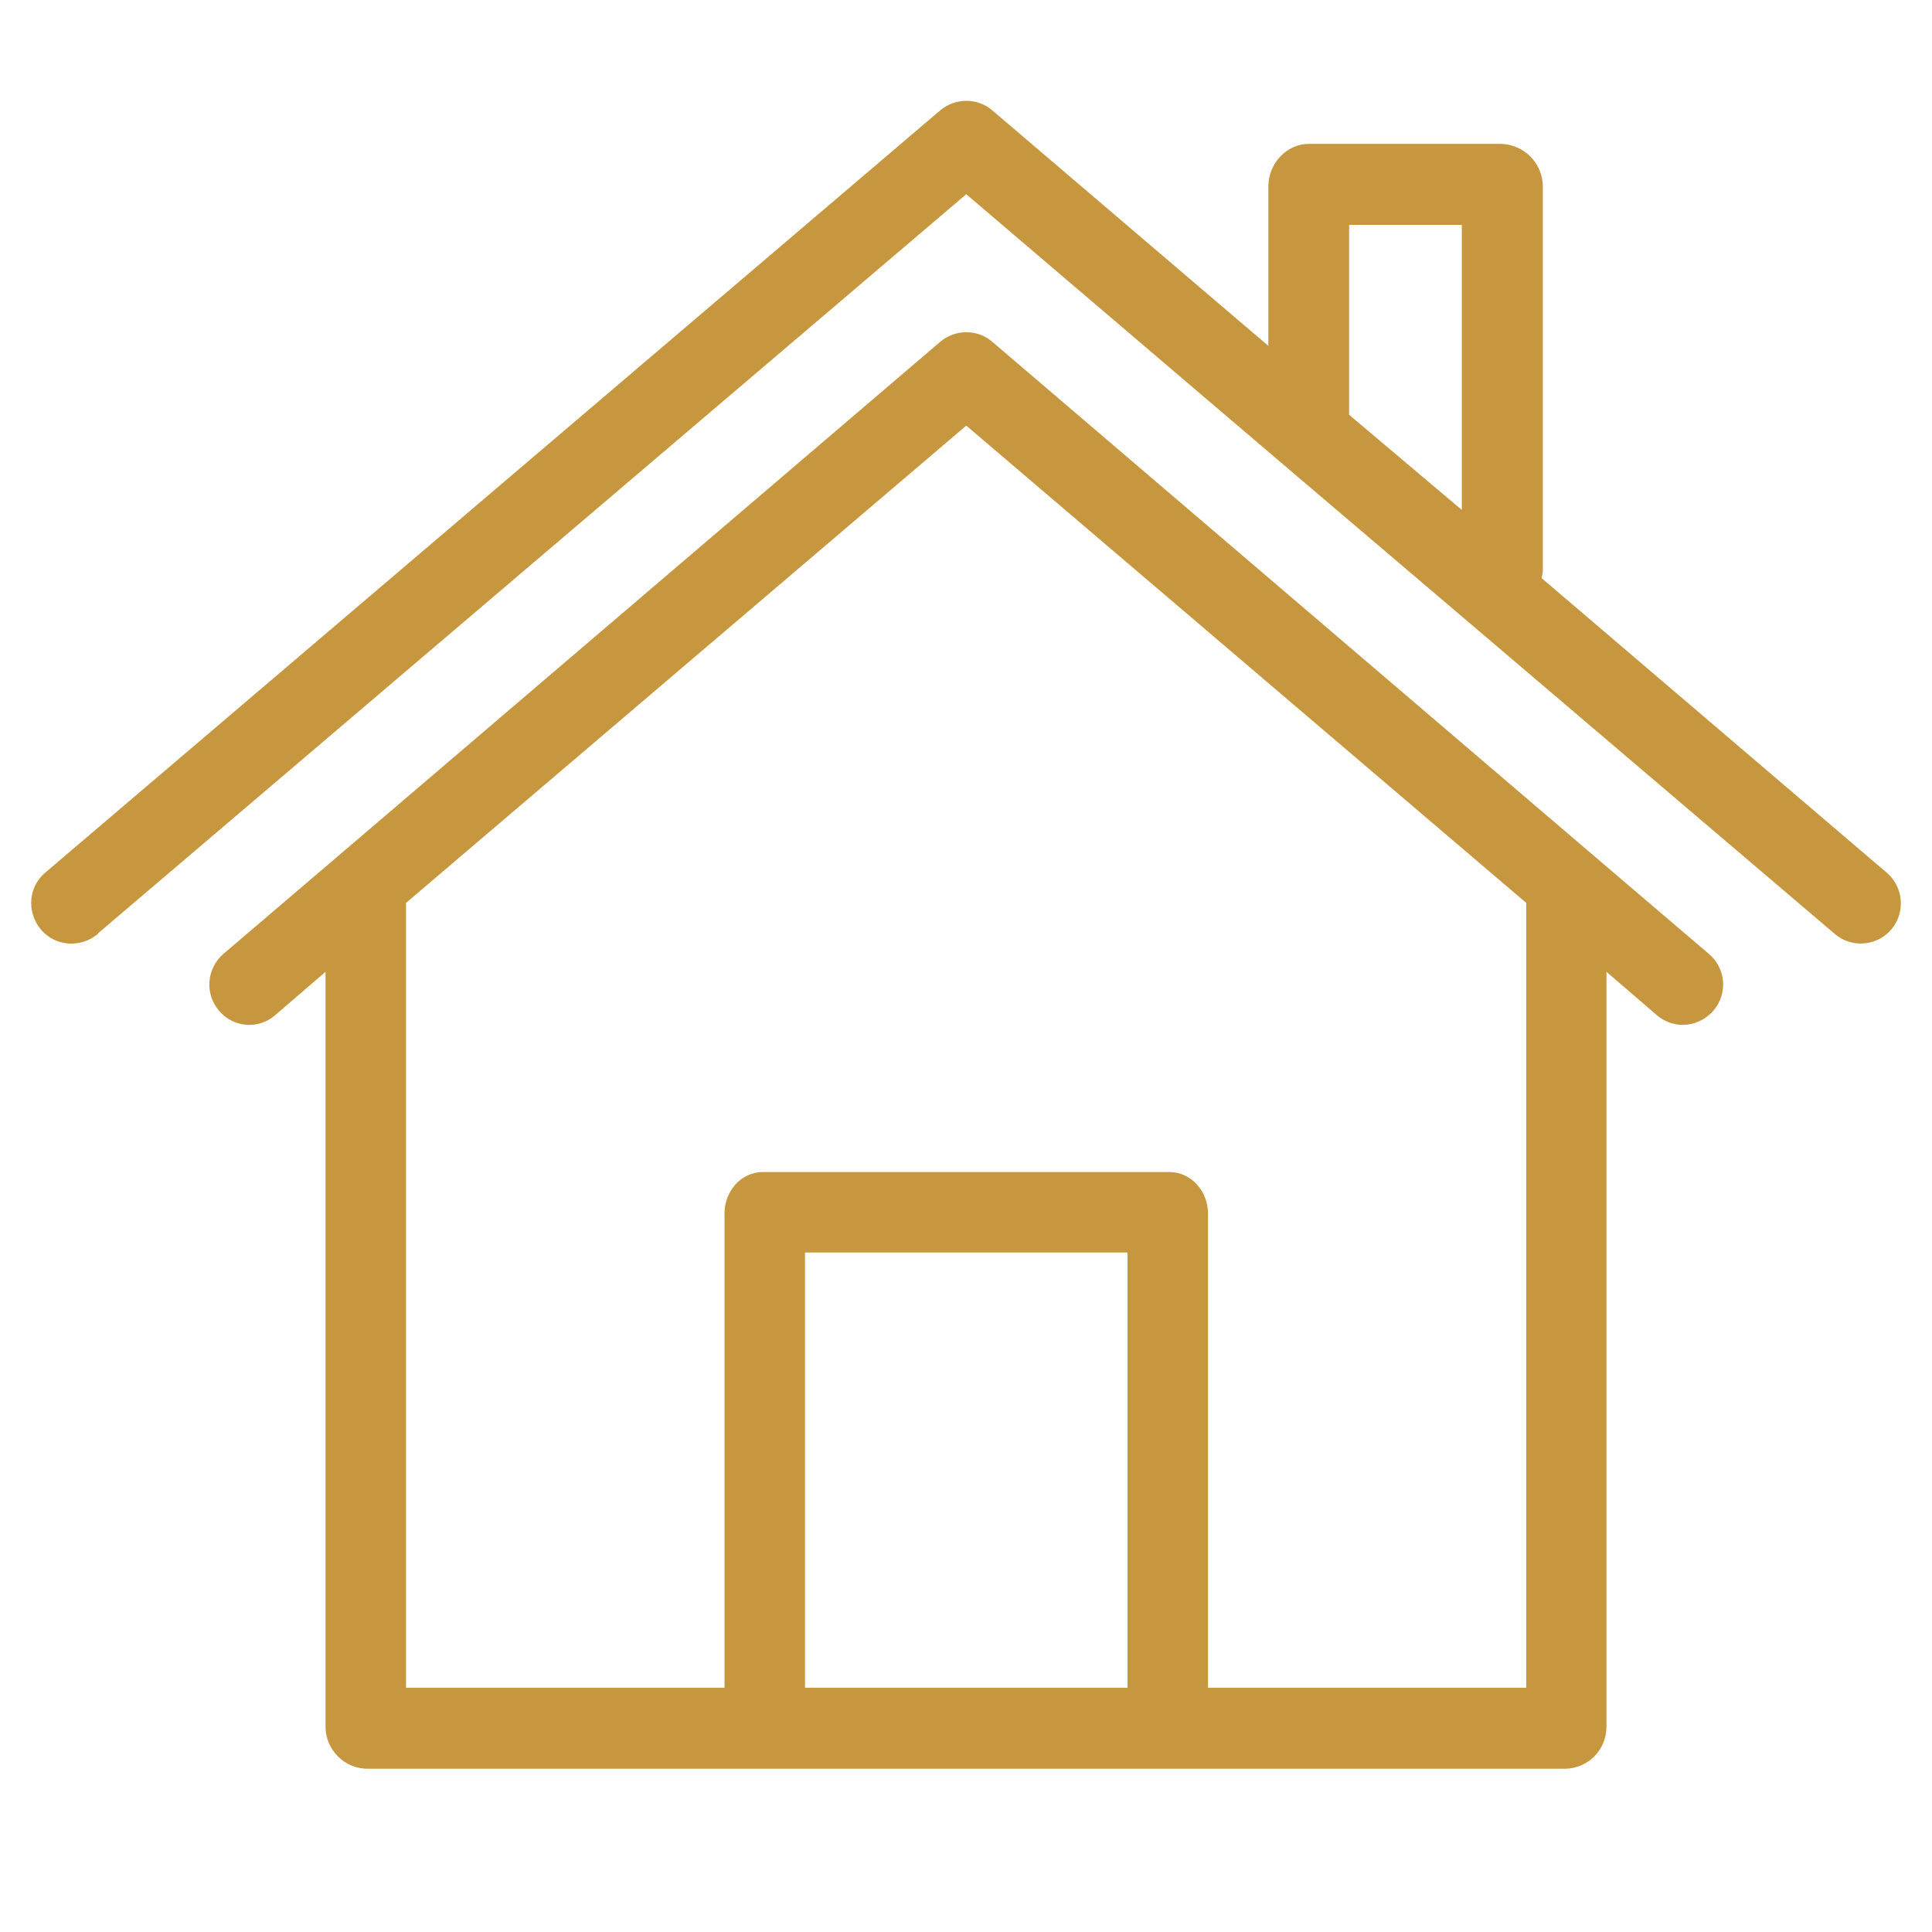
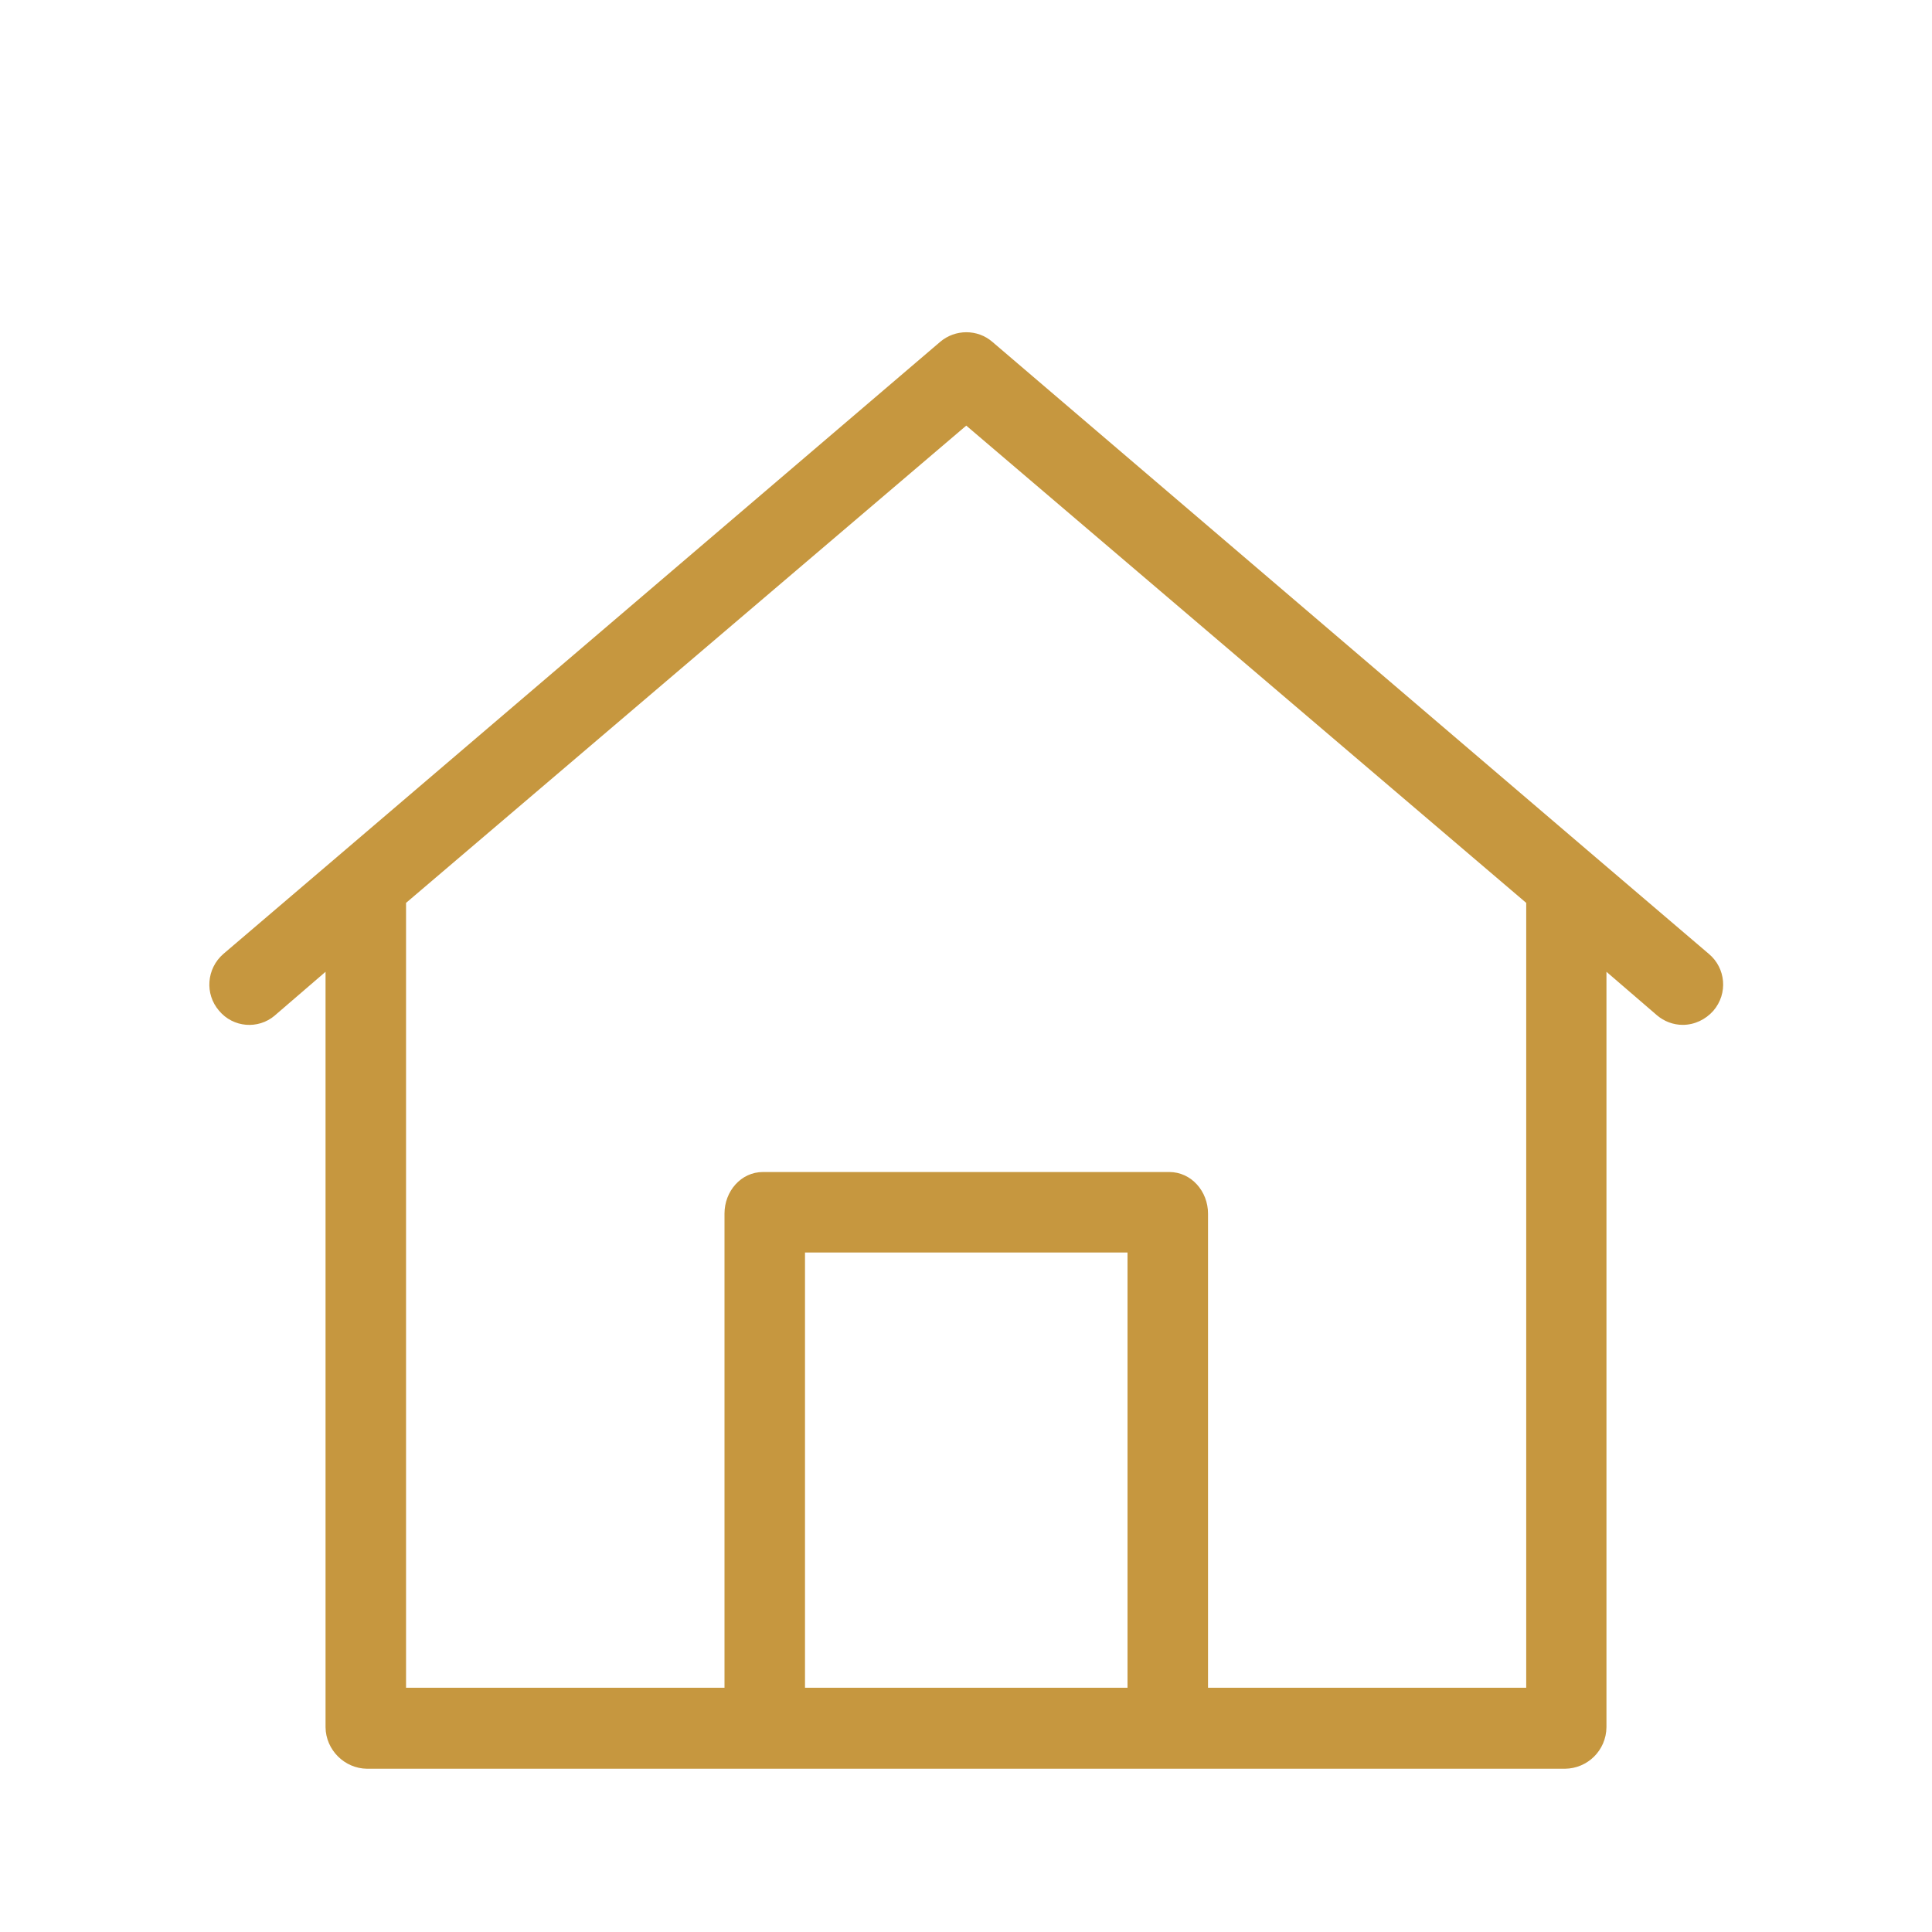
<svg xmlns="http://www.w3.org/2000/svg" width="40" viewBox="0 0 30 30" height="40" preserveAspectRatio="xMidYMid meet">
  <defs>
    <clipPath id="4a39b21c30">
-       <path d="M 0.484 1 L 29.516 1 L 29.516 15 L 0.484 15 Z M 0.484 1 " clip-rule="nonzero" />
-     </clipPath>
+       </clipPath>
  </defs>
  <g clip-path="url(#4a39b21c30)">
    <path fill="#c6973f" d="M 29.297 13.551 L 23.938 8.977 C 23.945 8.945 23.953 8.914 23.957 8.875 L 23.957 2.891 C 23.953 2.535 23.668 2.246 23.312 2.234 L 20.32 2.234 C 19.977 2.234 19.695 2.543 19.695 2.891 L 19.695 5.371 L 15.41 1.715 C 15.18 1.516 14.832 1.516 14.598 1.715 L 0.711 13.543 C 0.441 13.762 0.41 14.156 0.629 14.426 C 0.848 14.695 1.242 14.727 1.512 14.508 C 1.516 14.5 1.516 14.5 1.523 14.492 L 15.004 3.016 L 19.828 7.129 L 22.711 9.582 L 28.488 14.5 C 28.75 14.727 29.145 14.695 29.371 14.43 C 29.59 14.168 29.559 13.773 29.297 13.551 Z M 22.699 7.918 L 20.949 6.441 L 20.949 3.492 L 22.699 3.492 Z M 22.699 7.918 " fill-opacity="1" fill-rule="nonzero" />
  </g>
  <path fill="#c6973f" d="M 26.535 14.812 L 24.777 13.312 L 15.41 5.309 C 15.18 5.109 14.832 5.109 14.598 5.309 L 5.227 13.312 L 3.469 14.812 C 3.207 15.039 3.176 15.434 3.402 15.695 C 3.621 15.957 4.008 15.988 4.266 15.77 L 4.27 15.766 L 5.055 15.09 L 5.055 26.82 C 5.059 27.172 5.348 27.461 5.699 27.465 L 24.301 27.465 C 24.652 27.461 24.941 27.18 24.945 26.82 L 24.945 15.09 L 25.73 15.766 C 25.84 15.859 25.98 15.914 26.129 15.914 C 26.312 15.914 26.484 15.832 26.605 15.695 C 26.836 15.426 26.797 15.031 26.535 14.812 Z M 17.508 26.207 L 12.5 26.207 L 12.5 19.449 L 17.508 19.449 Z M 18.758 26.207 L 18.758 18.844 C 18.758 18.5 18.5 18.199 18.156 18.199 L 11.848 18.199 C 11.504 18.199 11.25 18.5 11.25 18.844 L 11.25 26.207 L 6.305 26.207 L 6.305 14.02 L 15.004 6.609 L 23.699 14.02 L 23.699 26.207 Z M 18.758 26.207 " fill-opacity="1" fill-rule="nonzero" />
</svg>